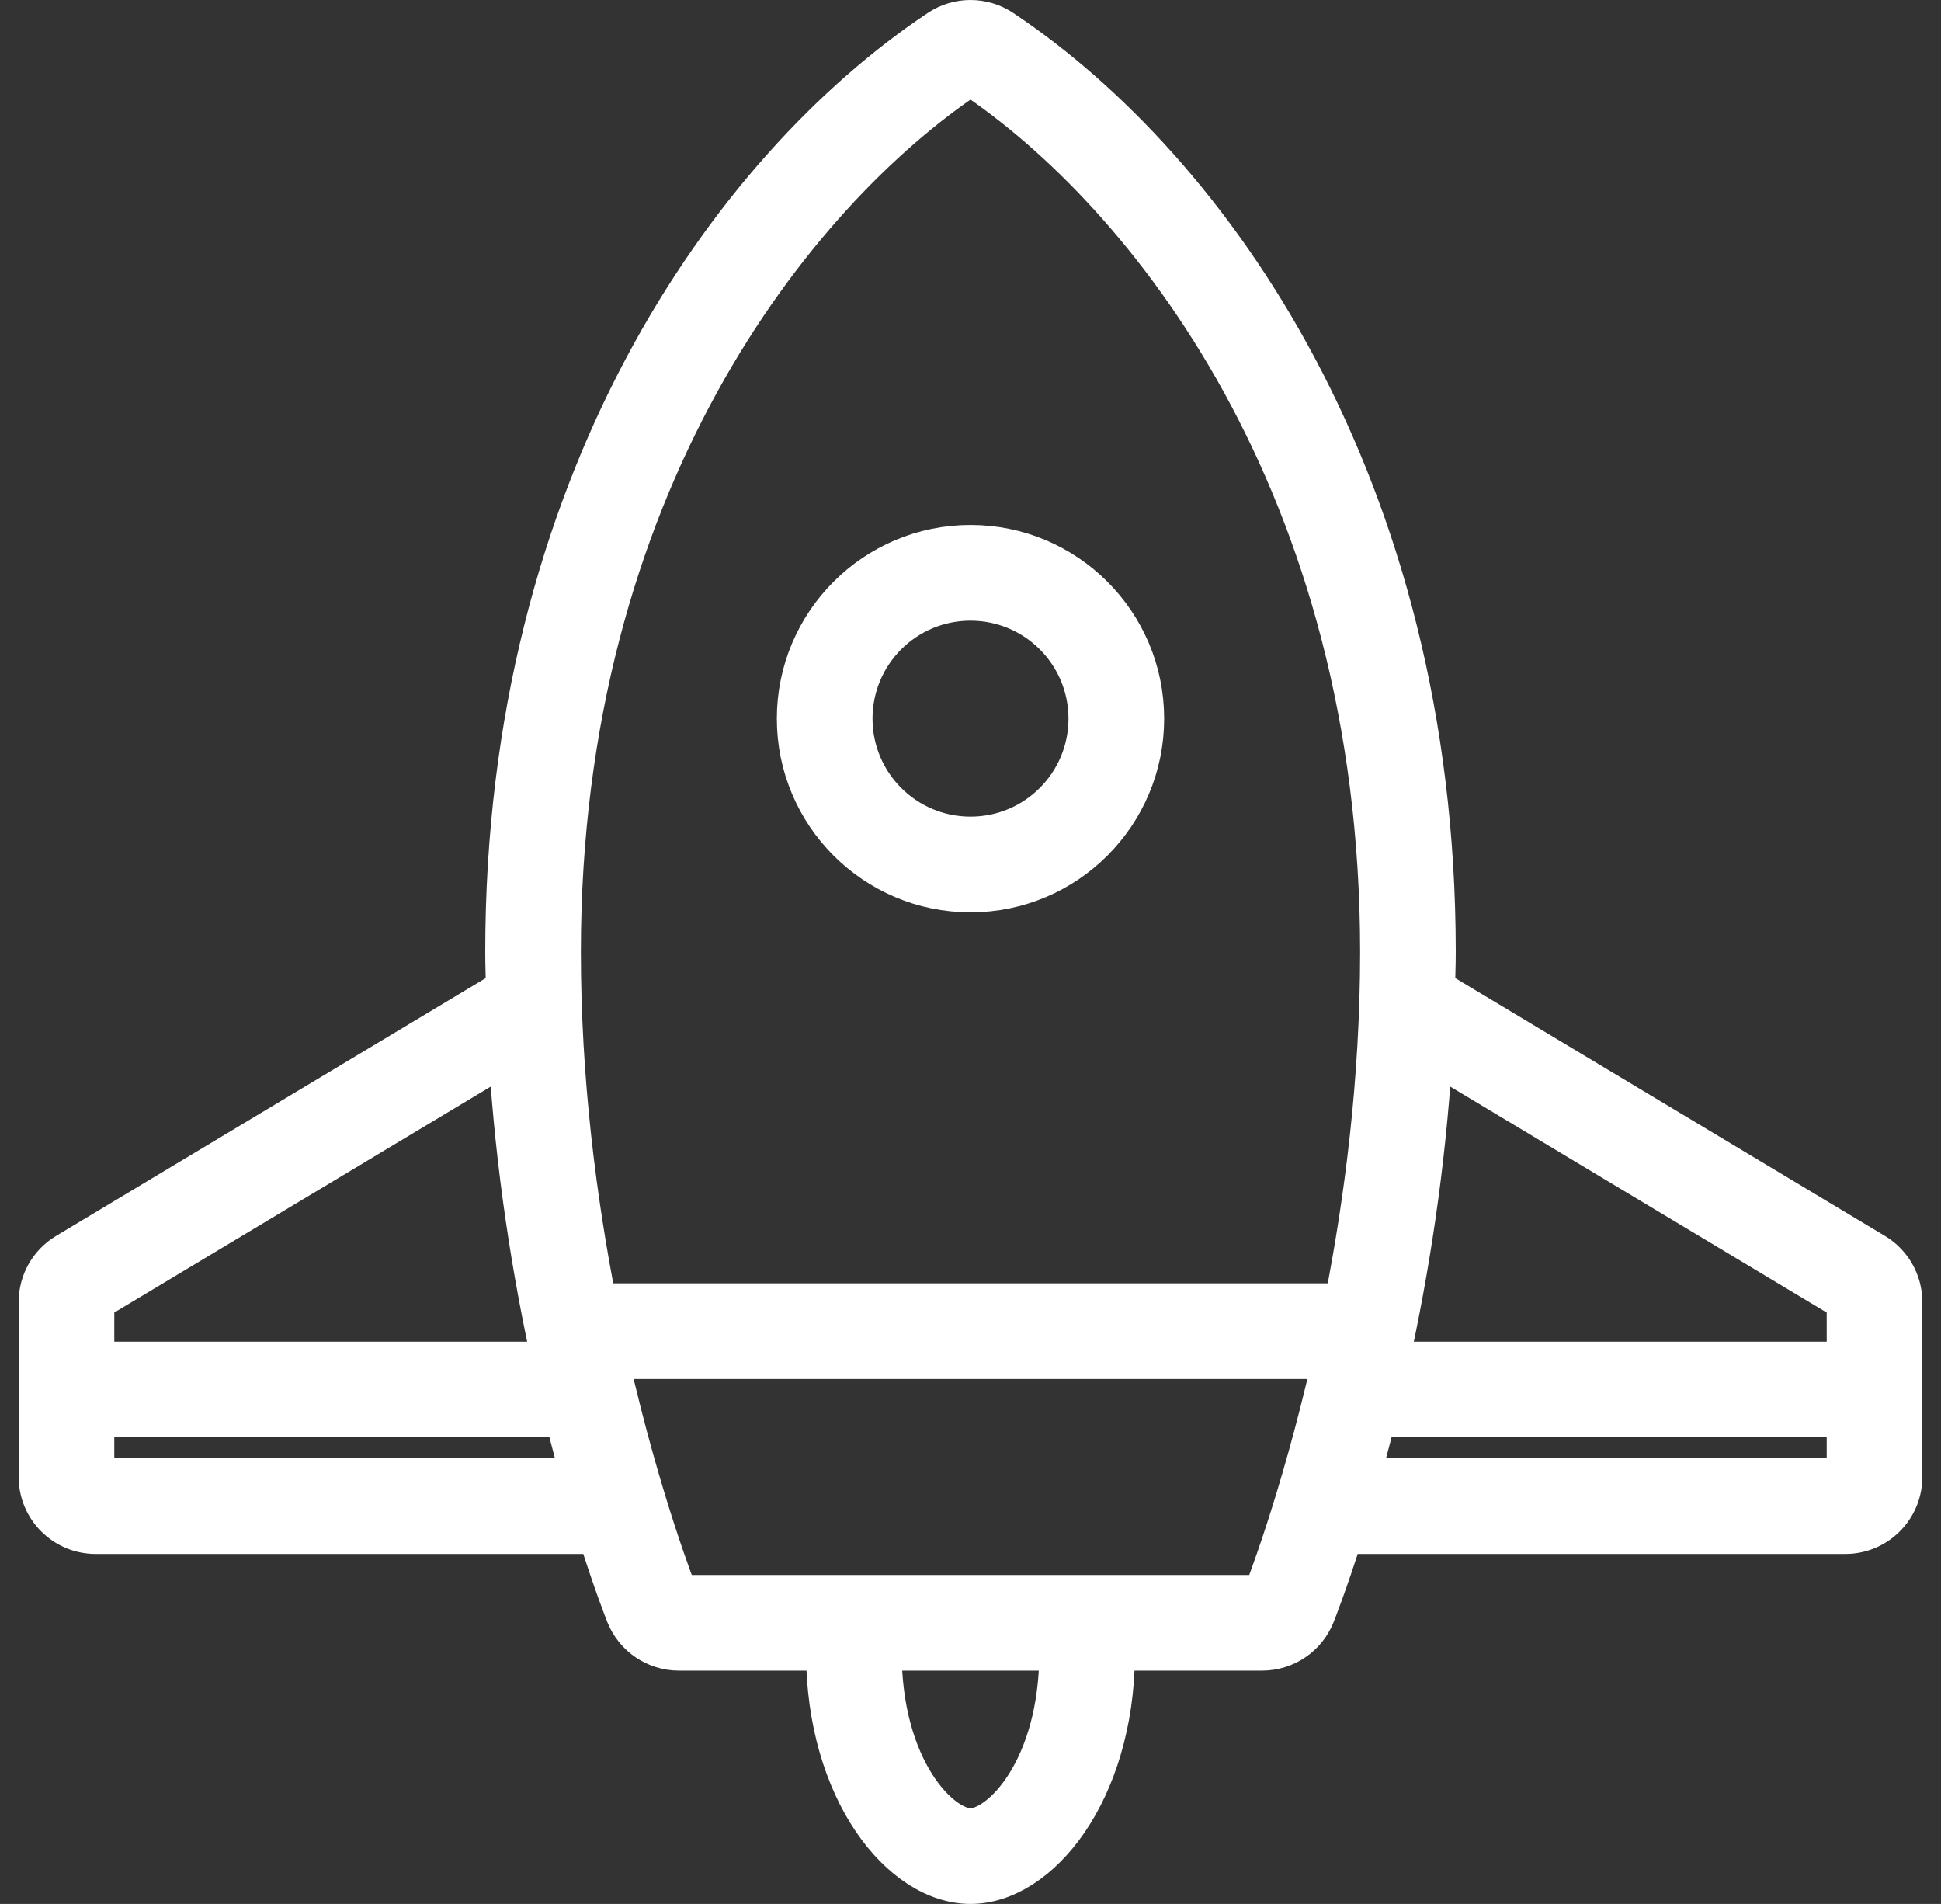
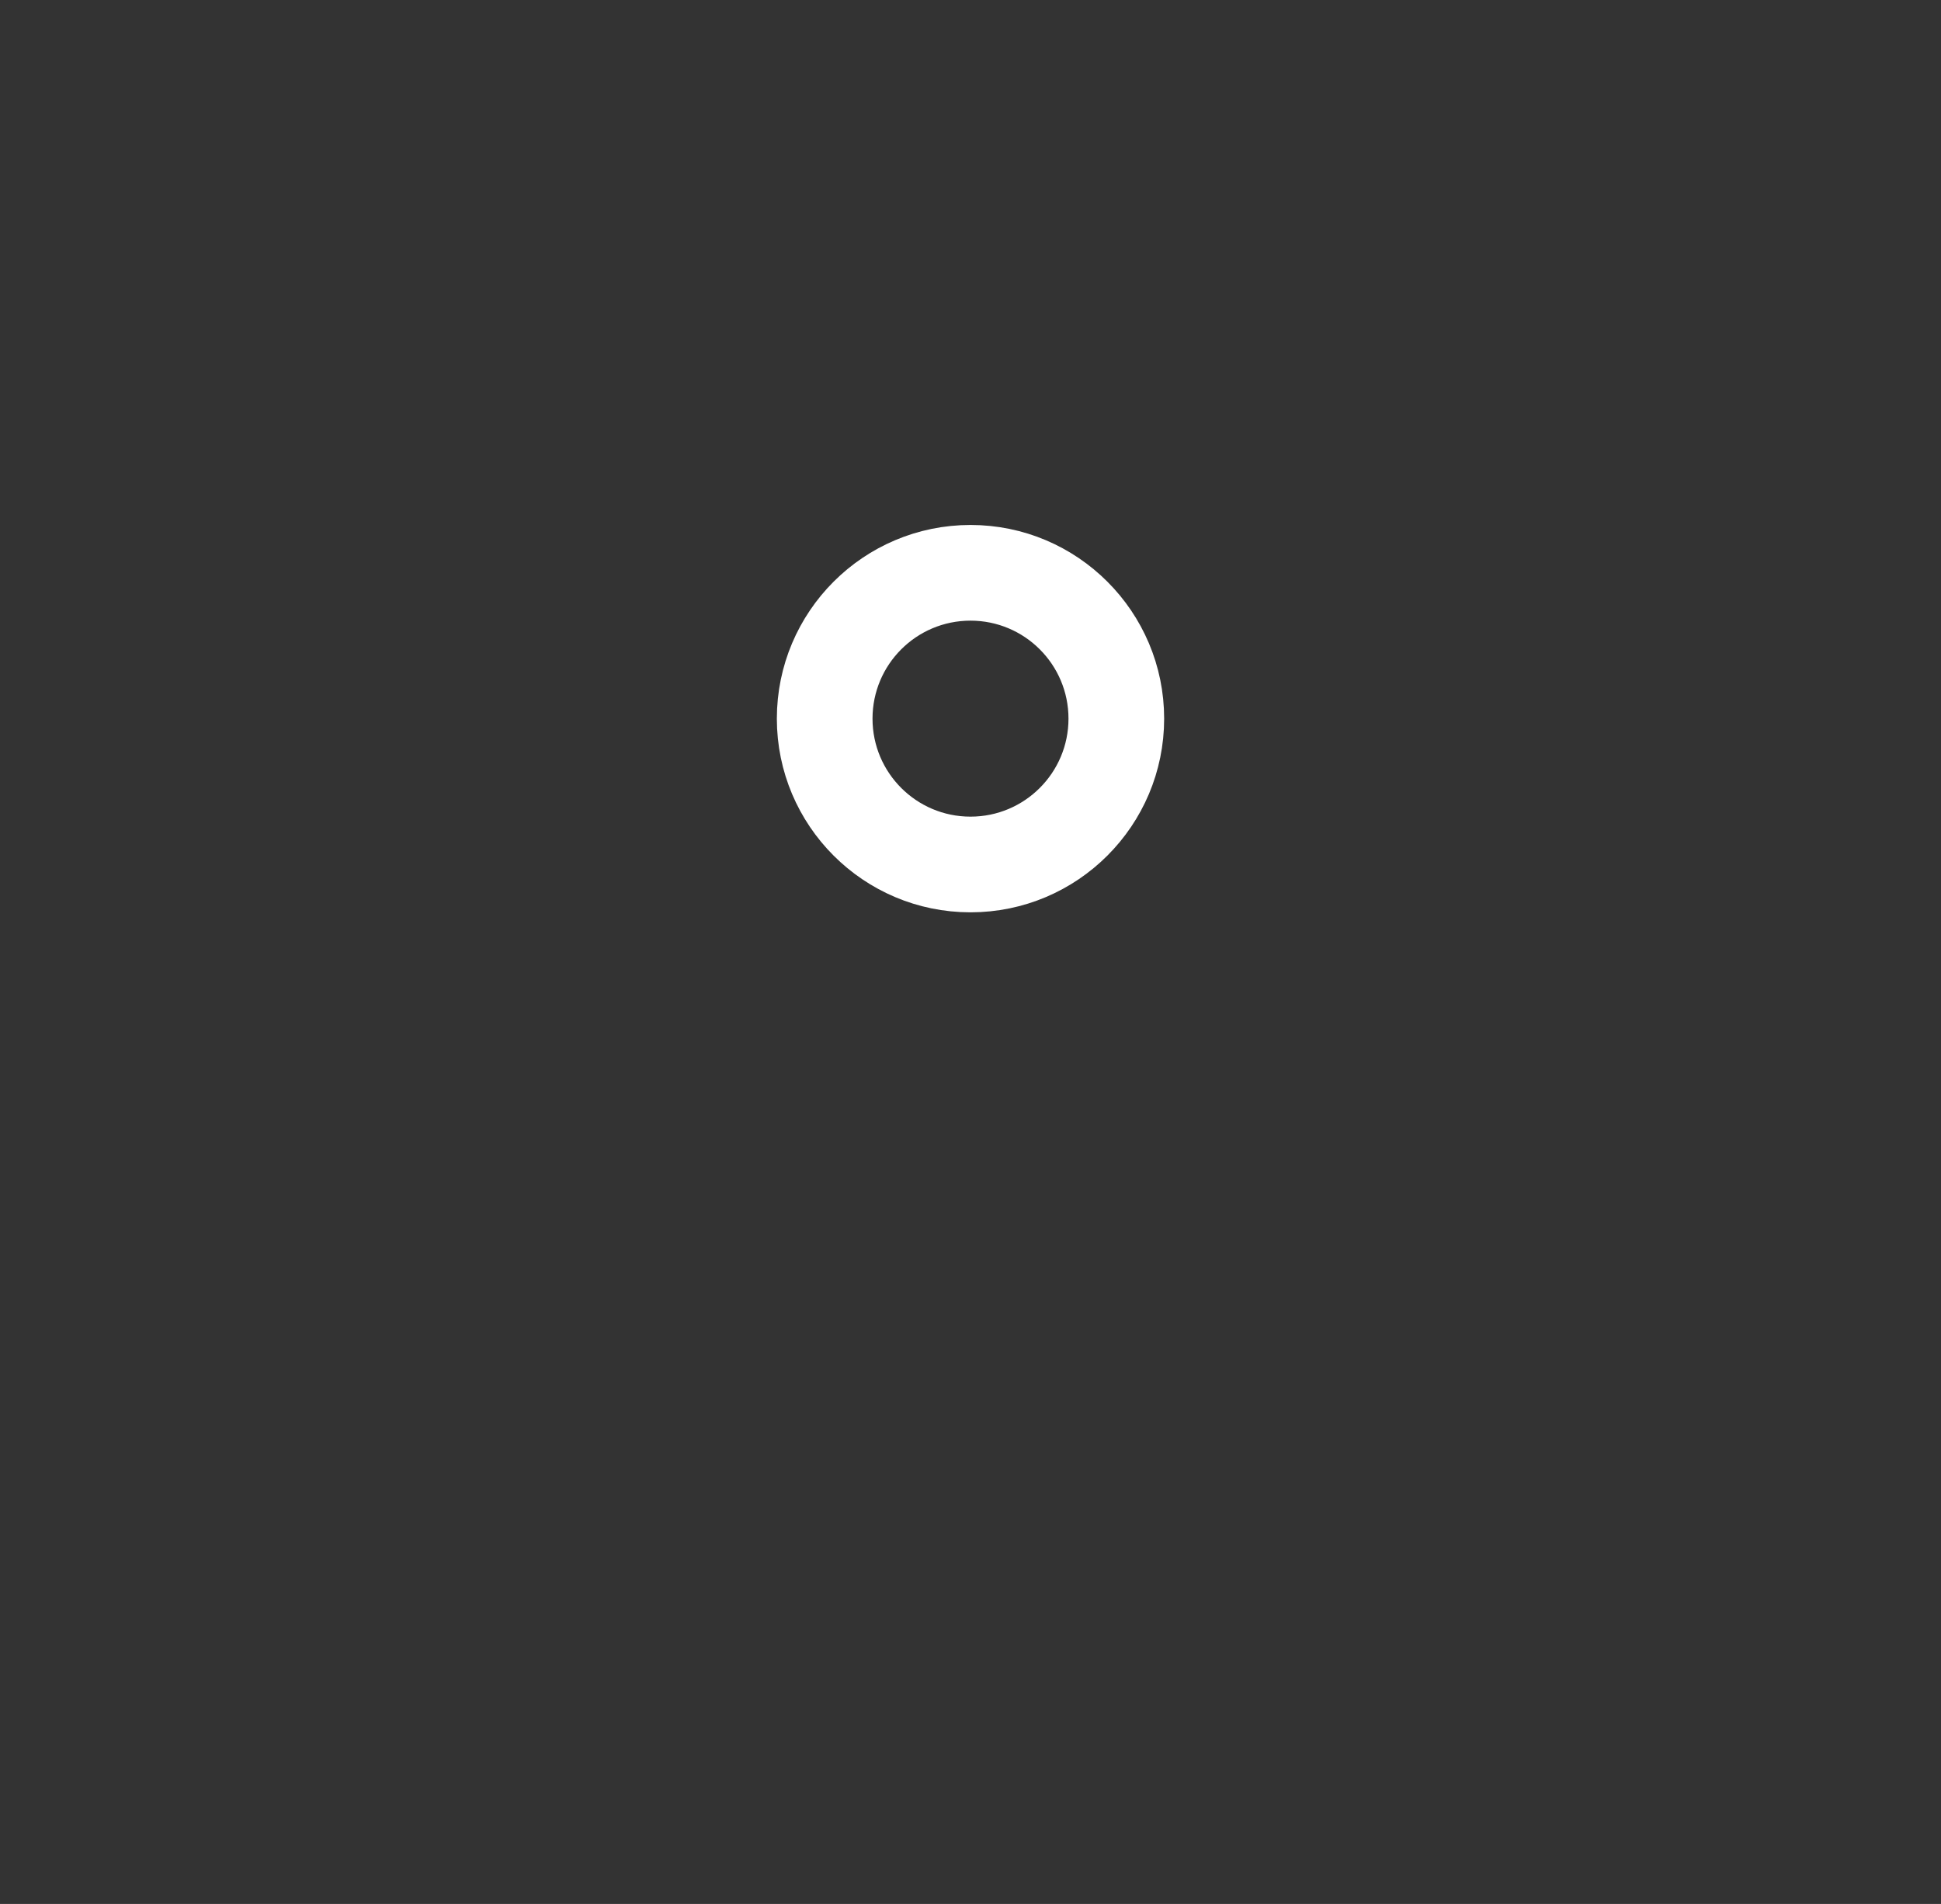
<svg xmlns="http://www.w3.org/2000/svg" width="52" height="51" viewBox="0 0 52 51" fill="none">
  <rect x="0" y="0" width="52" height="51" fill="#333333" stroke="none" />
-   <path d="M50.241 33.535L38.48 26.479C38.48 26.482 38.48 26.486 38.48 26.489C38.487 26.159 38.5 25.834 38.5 25.5C38.5 12.98 32.491 4.512 26.866 0.762C26.604 0.588 26.302 0.5 26 0.5C25.698 0.5 25.396 0.588 25.134 0.762C19.509 4.512 13.5 12.98 13.5 25.5C13.5 25.834 13.512 26.159 13.52 26.489C13.519 26.486 13.519 26.482 13.519 26.479L1.759 33.535C1.288 33.817 1 34.326 1 34.875V39.562C1 40.425 1.7 41.125 2.562 41.125H15.991C16.394 42.396 16.697 43.169 16.736 43.267C16.974 43.861 17.549 44.25 18.188 44.25H22.094C22.094 47.988 24.113 50.5 26 50.5C27.872 50.5 29.876 48.027 29.906 44.335C29.908 44.307 29.909 44.279 29.909 44.25H33.812C34.451 44.25 35.026 43.861 35.263 43.267C35.302 43.169 35.605 42.396 36.009 41.125H49.438C50.3 41.125 51 40.425 51 39.562V34.875C51 34.326 50.712 33.817 50.241 33.535ZM26 2.062C30.688 5.188 36.938 13 36.938 25.5C36.938 28.938 36.516 32.165 35.984 34.875H16.016C15.484 32.165 15.062 28.938 15.062 25.5C15.062 13 21.312 5.188 26 2.062ZM2.562 34.875L13.591 28.257C13.774 31.305 14.227 34.104 14.741 36.438H2.562V34.875ZM2.562 39.562V38H15.109C15.251 38.569 15.391 39.091 15.53 39.58C15.528 39.573 15.527 39.568 15.525 39.562H2.562ZM26 48.938C25.219 48.938 23.656 47.375 23.656 44.25H28.344C28.344 47.375 26.781 48.938 26 48.938ZM33.812 42.688H18.188C18.188 42.688 17.208 40.237 16.346 36.438H35.655C34.792 40.237 33.812 42.688 33.812 42.688ZM49.438 39.562H36.475C36.473 39.569 36.472 39.574 36.469 39.58C36.609 39.091 36.749 38.568 36.891 38H49.438V39.562ZM49.438 36.438H37.259C37.772 34.105 38.225 31.305 38.409 28.257L49.438 34.875V36.438Z" fill="white" stroke="white" />
  <path d="M26 23.938C28.588 23.938 30.688 21.838 30.688 19.25C30.688 16.662 28.588 14.562 26 14.562C23.412 14.562 21.312 16.662 21.312 19.25C21.312 21.838 23.412 23.938 26 23.938ZM26 16.125C27.726 16.125 29.125 17.524 29.125 19.25C29.125 20.976 27.726 22.375 26 22.375C24.274 22.375 22.875 20.976 22.875 19.25C22.875 17.524 24.274 16.125 26 16.125Z" fill="white" stroke="white" />
</svg>